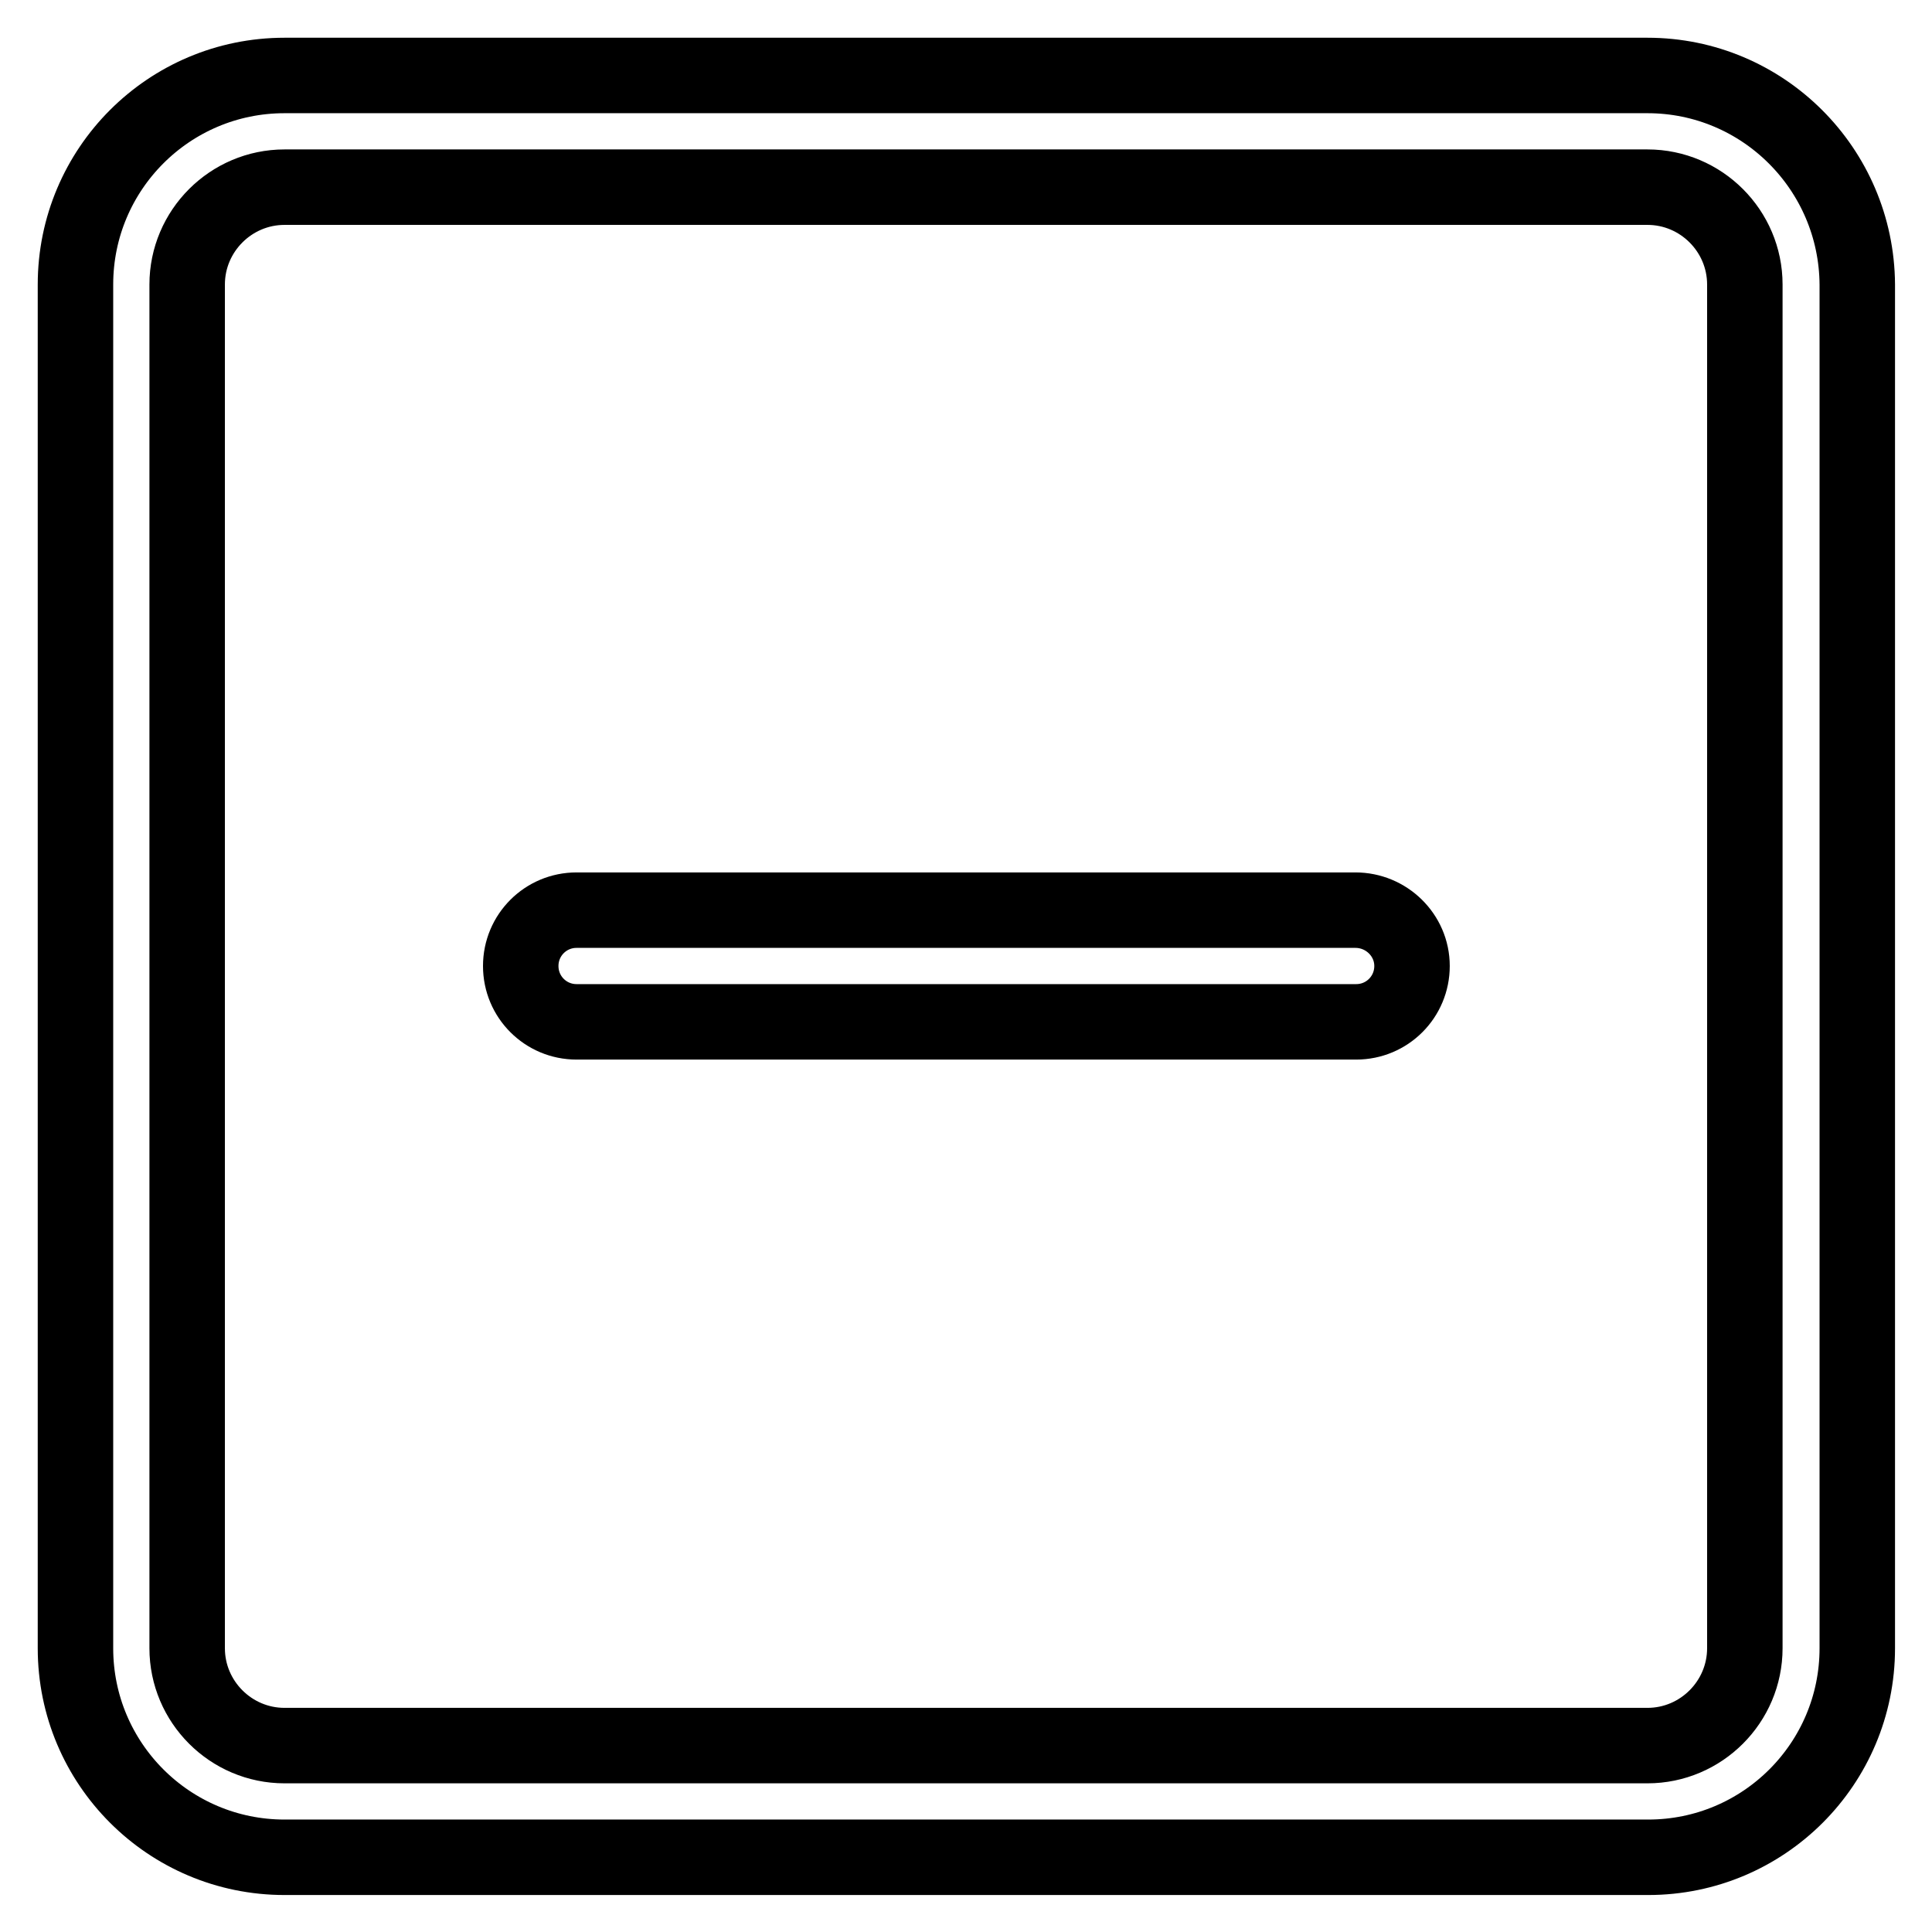
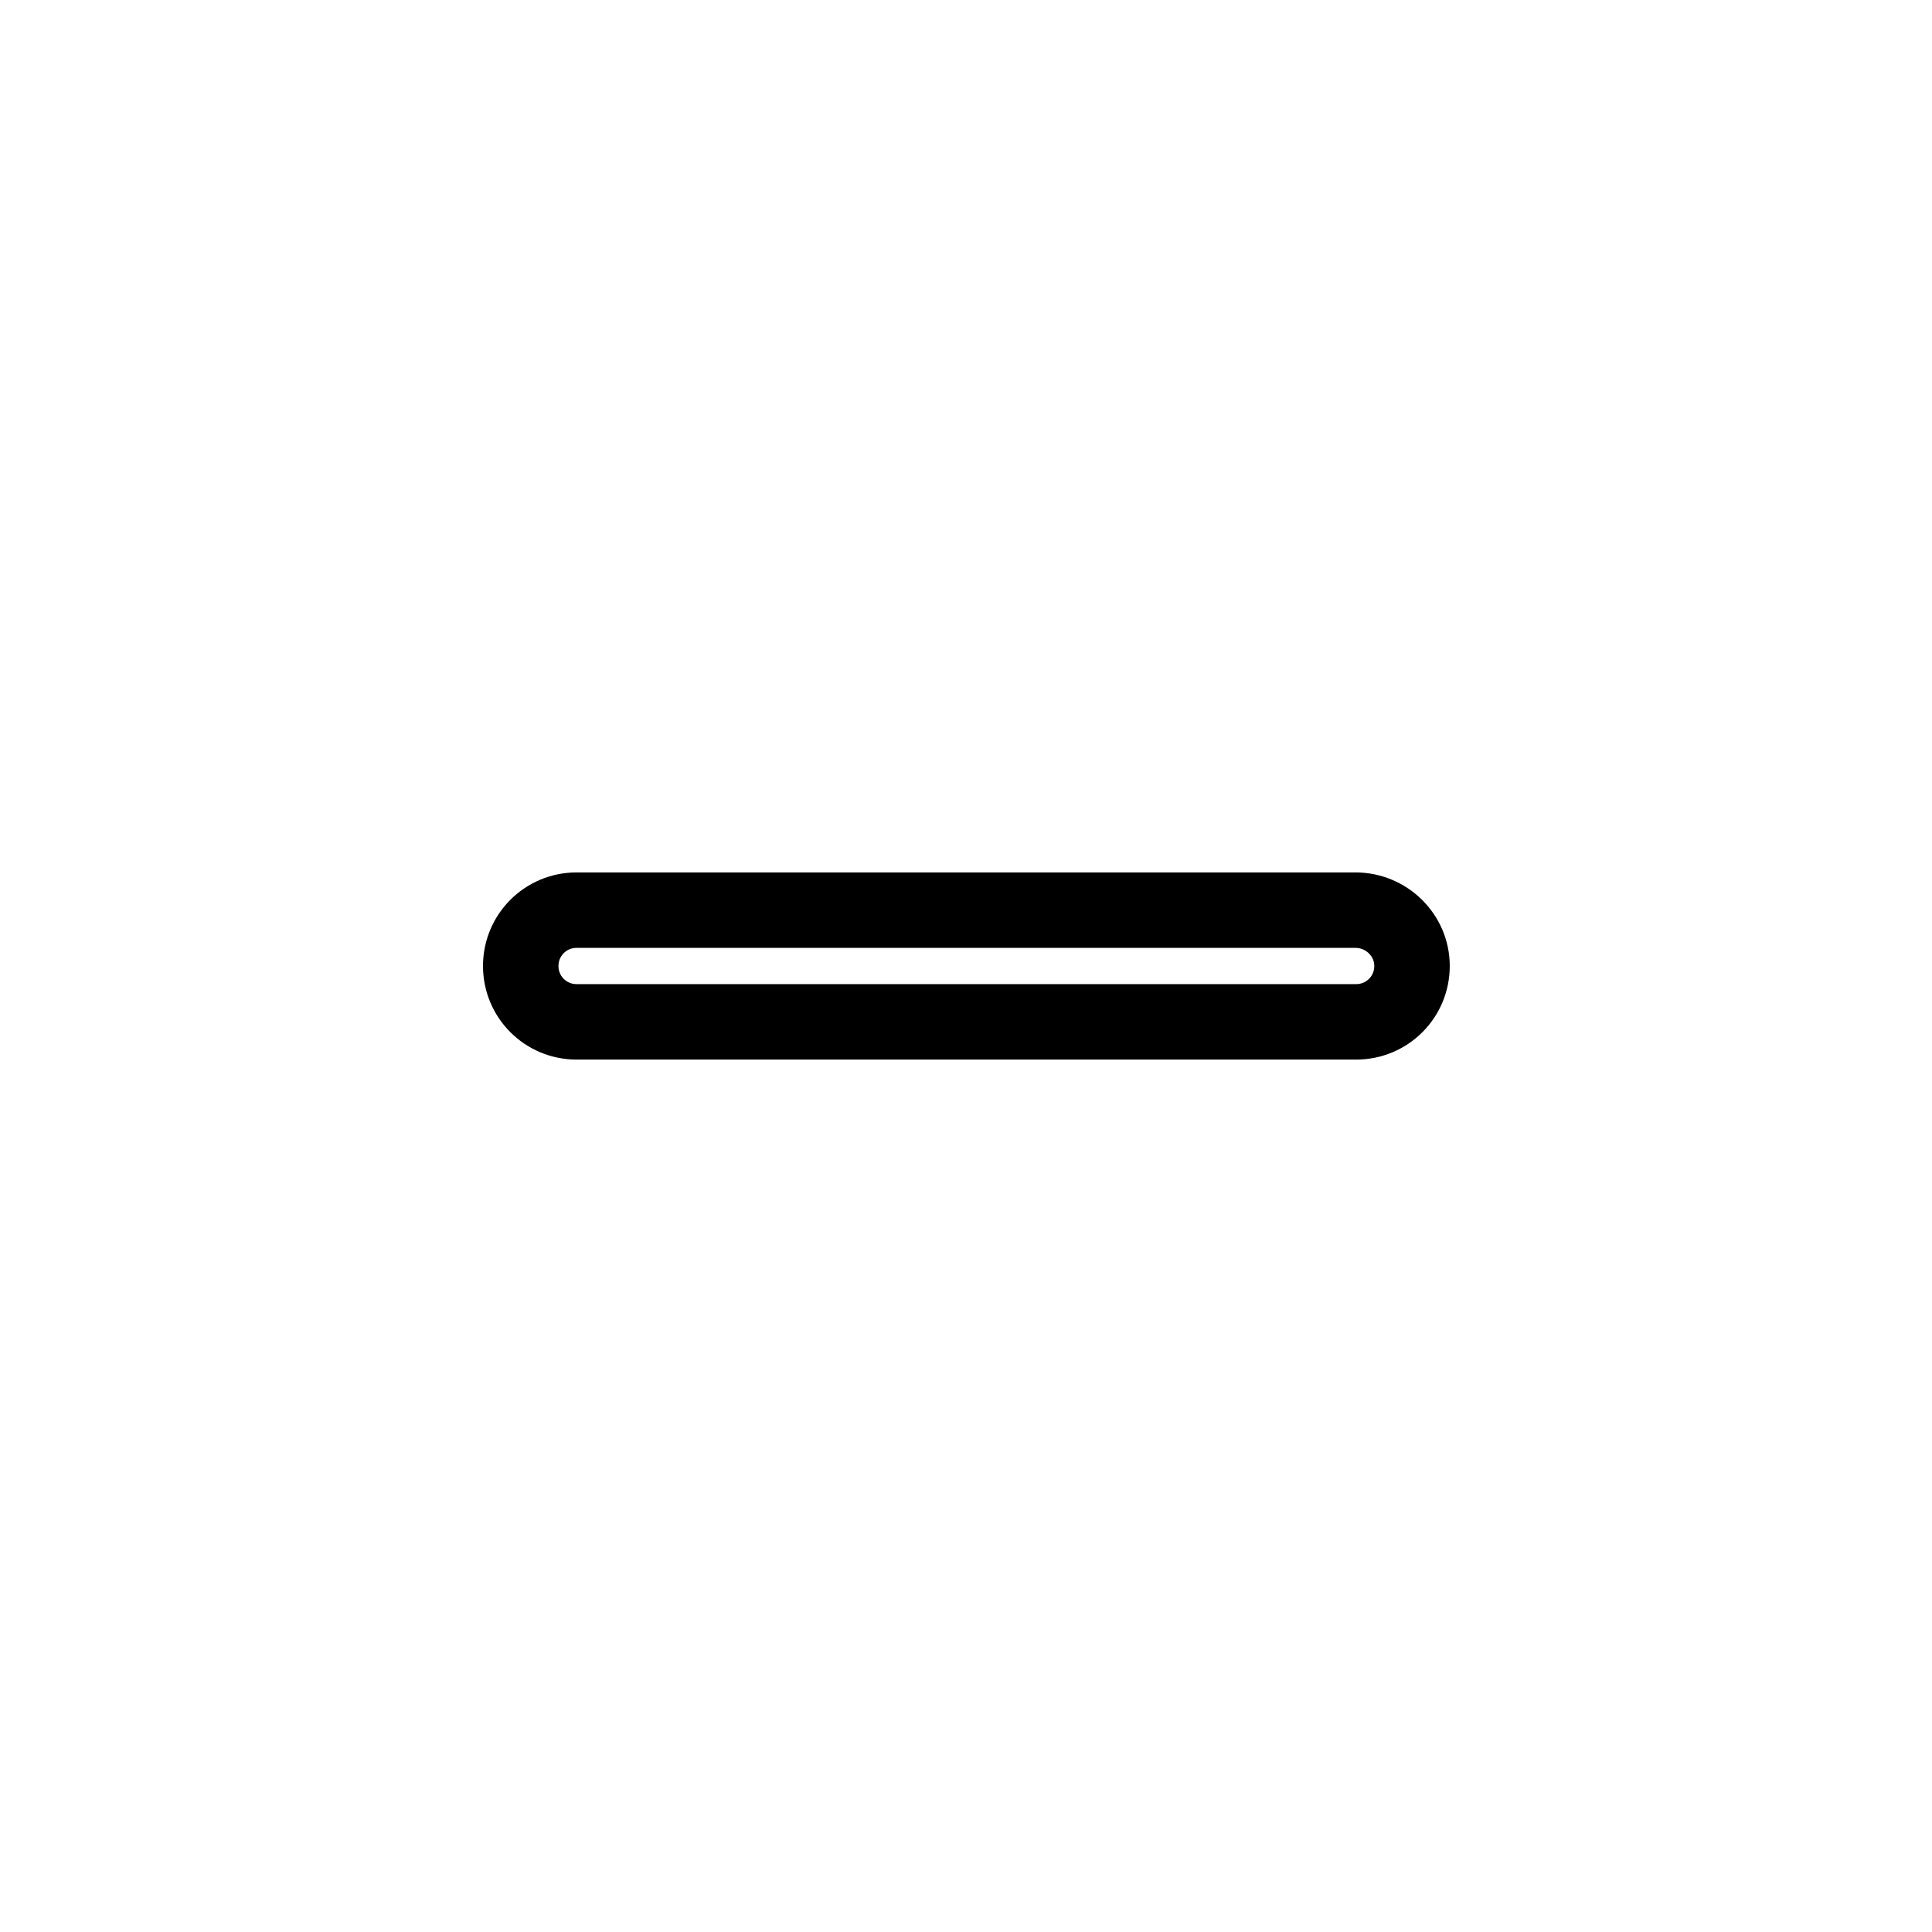
<svg xmlns="http://www.w3.org/2000/svg" version="1.1" x="0px" y="0px" viewBox="0 0 256 256" enable-background="new 0 0 256 256" xml:space="preserve">
  <g>
-     <path stroke-width="10" fill-opacity="0" stroke="#000000" d="M218.3,24.8c7.1,0,12.9,5.8,12.9,12.9v180.7c0,7.1-5.8,12.9-12.9,12.9H37.7c-7.1,0-12.9-5.8-12.9-12.9V37.7 c0-7.1,5.8-12.9,12.9-12.9H218.3 M218.3,10H37.7C22.4,10,10,22.4,10,37.7v180.7c0,15.3,12.4,27.7,27.7,27.7h180.7 c15.3,0,27.7-12.4,27.7-27.7V37.7C246,22.4,233.6,10,218.3,10z" />
    <path stroke-width="10" fill-opacity="0" stroke="#000000" d="M179.6,120.6H76.4c-4.1,0-7.4,3.3-7.4,7.4s3.3,7.4,7.4,7.4h103.3c4.1,0,7.4-3.3,7.4-7.4 S183.7,120.6,179.6,120.6z" />
  </g>
</svg>